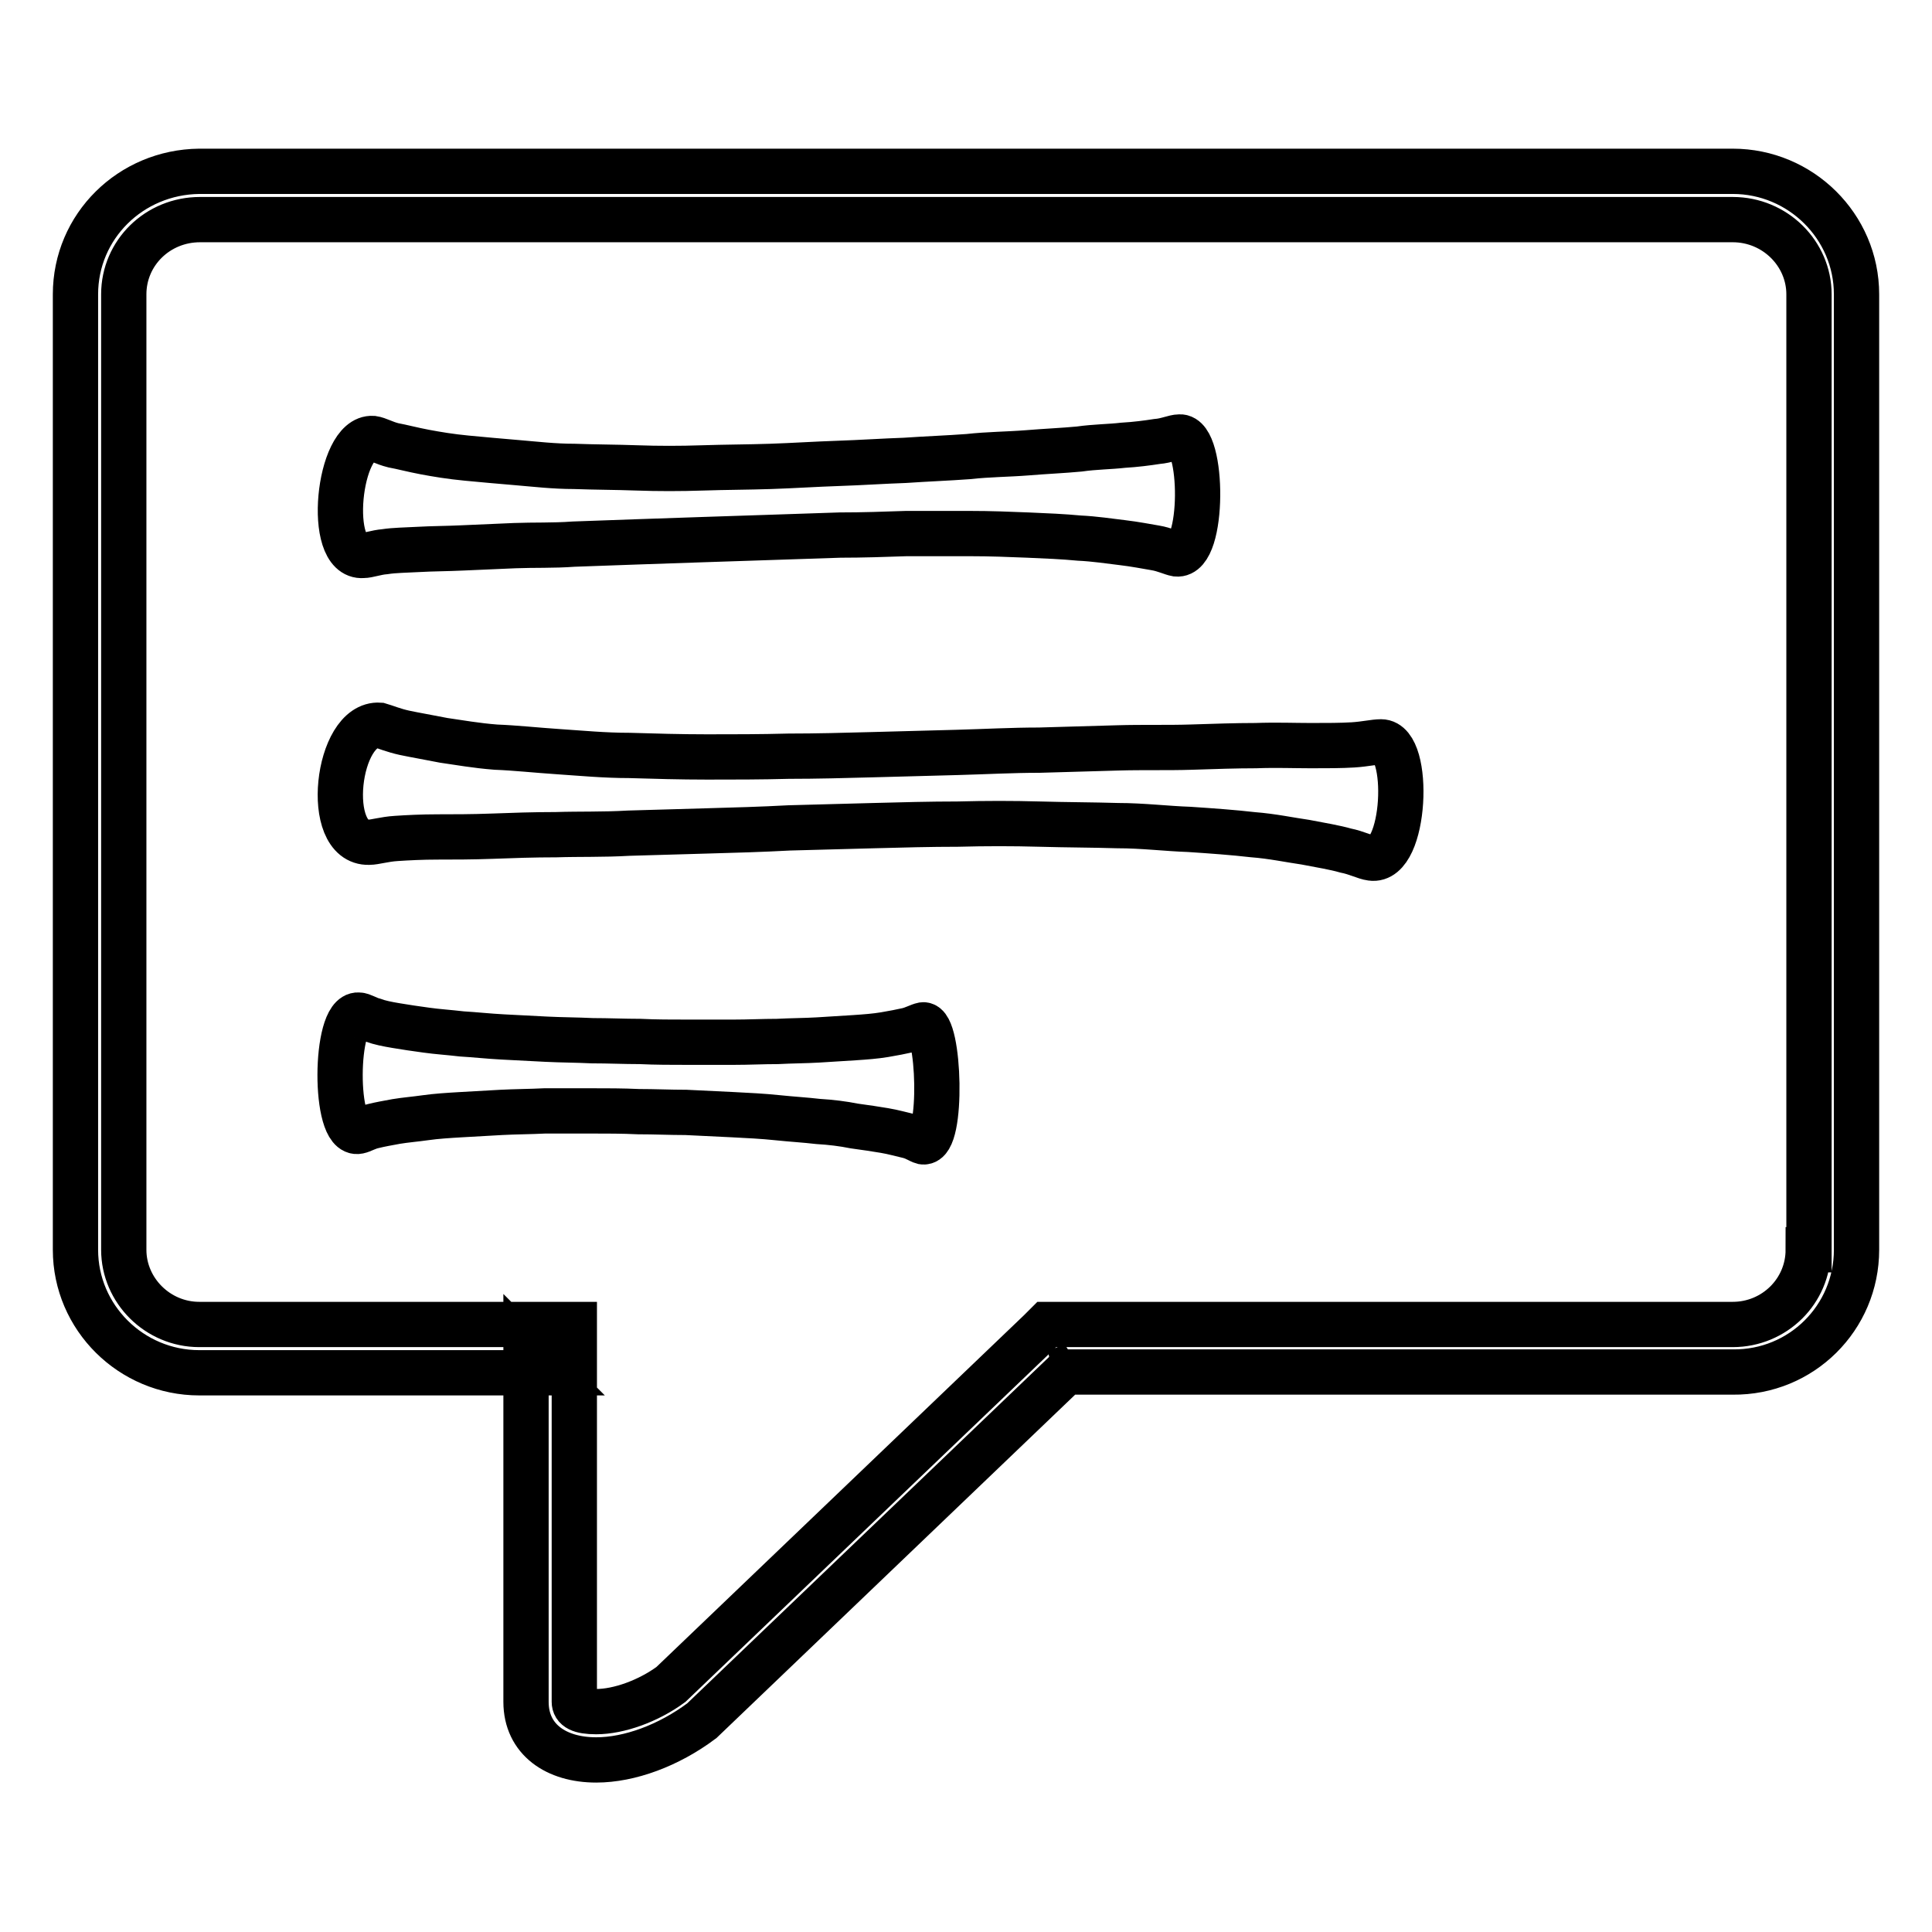
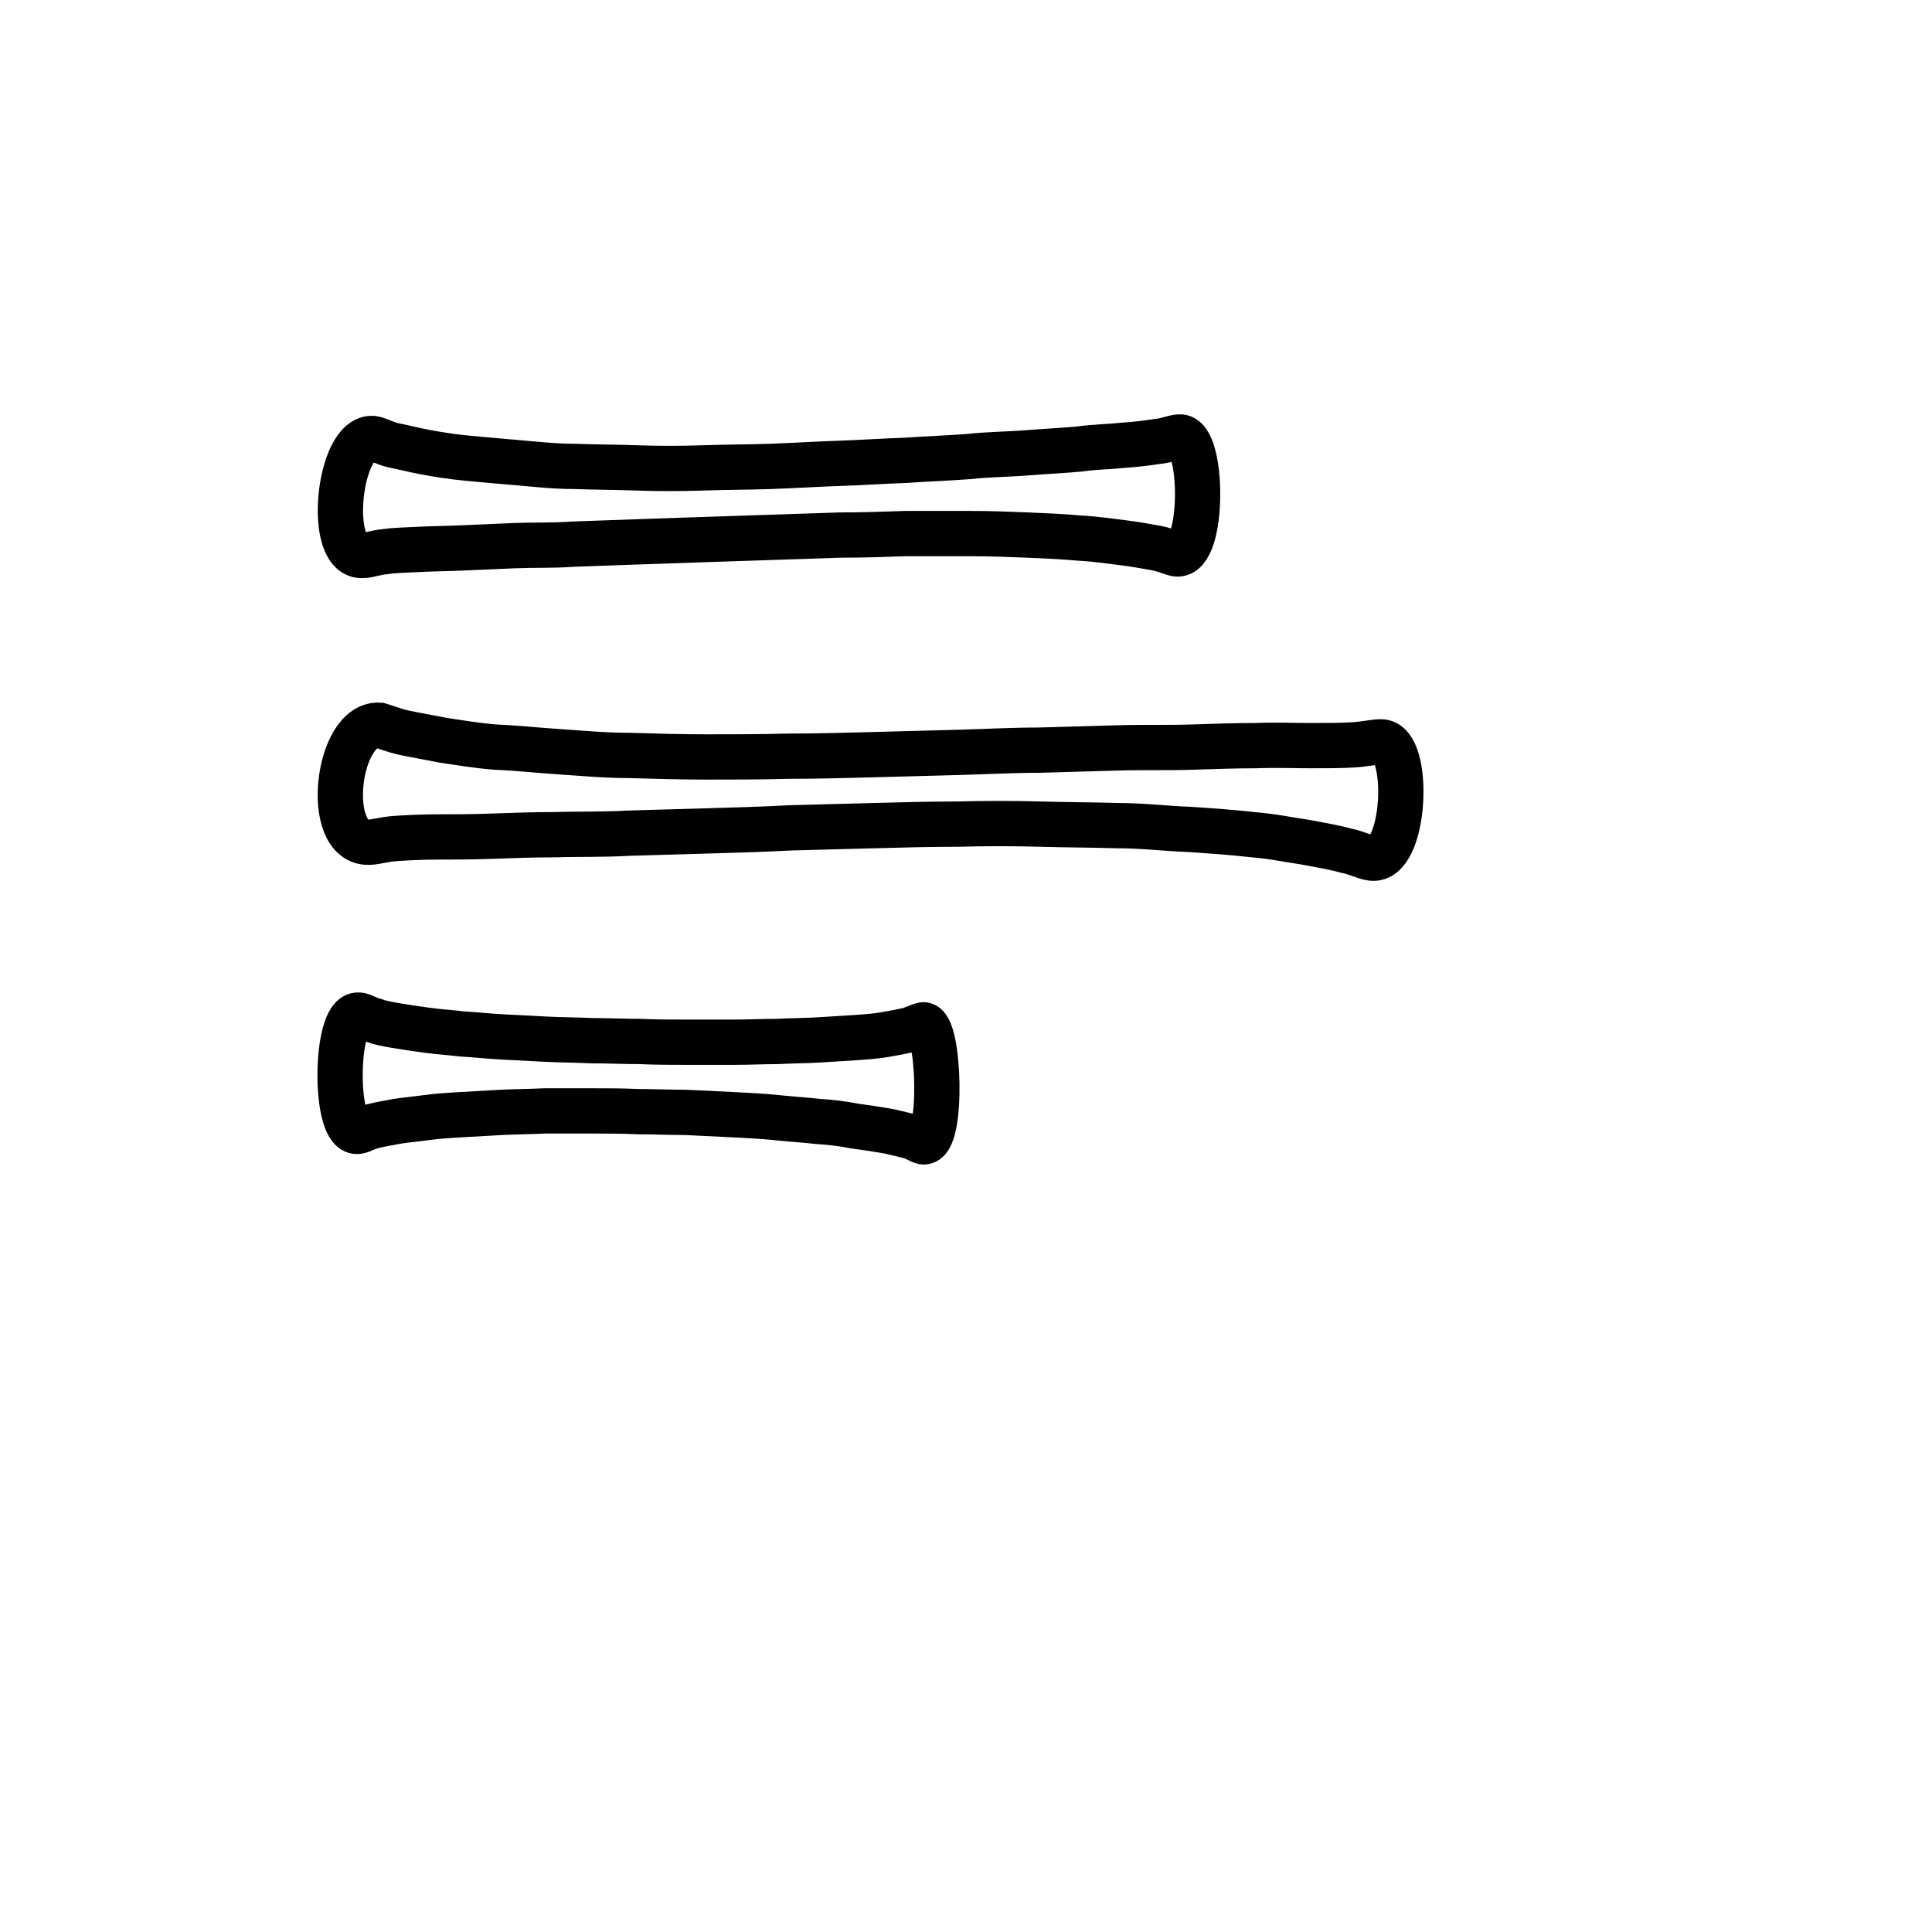
<svg xmlns="http://www.w3.org/2000/svg" version="1.1" x="0px" y="0px" viewBox="0 0 256 256" enable-background="new 0 0 256 256" xml:space="preserve">
  <g>
    <g>
      <path stroke-width="6" fill-opacity="0" stroke="#000000" d="M48.9,111.6c0.8,0,2-0.4,3.6-0.5c1.5-0.1,3.4-0.2,5.5-0.2c2.1,0,4.5,0,7.2-0.1c2.6-0.1,5.5-0.2,8.5-0.2c3-0.1,6.2,0,9.6-0.2c3.3-0.1,6.8-0.2,10.4-0.3c3.6-0.1,7.2-0.2,10.9-0.4c3.7-0.1,7.4-0.2,11.2-0.3c3.7-0.1,7.5-0.2,11.1-0.2c3.7-0.1,7.3-0.1,10.9,0c3.5,0.1,7,0.1,10.3,0.2c3.3,0,6.5,0.4,9.5,0.5c3,0.2,5.8,0.4,8.4,0.7c2.6,0.2,4.9,0.7,7,1c2.1,0.4,3.9,0.7,5.3,1.1c1.5,0.3,2.6,0.9,3.4,1c4.6,0.7,5.3-15.4,1.3-15.4c-0.9,0-2.1,0.3-3.7,0.4c-1.6,0.1-3.5,0.1-5.6,0.1c-2.2,0-4.6-0.1-7.3,0c-2.6,0-5.5,0.1-8.6,0.2c-3.1,0.1-6.3,0-9.7,0.1c-3.3,0.1-6.8,0.2-10.4,0.3c-3.6,0-7.2,0.2-10.9,0.3c-3.7,0.1-7.4,0.2-11.2,0.3c-3.7,0.1-7.4,0.2-11.1,0.2c-3.7,0.1-7.3,0.1-10.8,0.1c-3.5,0-7-0.1-10.3-0.2c-3.3,0-6.4-0.3-9.4-0.5c-3-0.2-5.7-0.5-8.3-0.6c-2.6-0.2-4.8-0.6-6.9-0.9c-2-0.4-3.8-0.7-5.2-1c-1.4-0.3-2.6-0.8-3.3-1C44.6,95.7,42.8,111.8,48.9,111.6L48.9,111.6z" />
      <path stroke-width="6" fill-opacity="0" stroke="#000000" d="M48.1,73.6c0.7,0,1.7-0.4,2.9-0.5c1.3-0.2,2.7-0.2,4.5-0.3c1.7-0.1,3.7-0.1,5.8-0.2c2.1-0.1,4.4-0.2,6.9-0.3c2.5-0.1,5.1,0,7.8-0.2c2.7-0.1,5.5-0.2,8.4-0.3c2.9-0.1,5.8-0.2,8.8-0.3c3-0.1,6-0.2,9.1-0.3c3-0.1,6-0.2,9-0.3c3,0,5.9-0.1,8.8-0.2c2.9,0,5.7,0,8.4,0s5.3,0.1,7.7,0.2c2.4,0.1,4.7,0.2,6.8,0.4c2.1,0.1,4,0.4,5.7,0.6c1.7,0.2,3.2,0.5,4.4,0.7c1.2,0.2,2.2,0.7,2.8,0.8c3.7,0.4,3.6-15.7,0.4-15.5c-0.7,0-1.7,0.5-3,0.6c-1.3,0.2-2.8,0.4-4.5,0.5c-1.7,0.2-3.7,0.2-5.8,0.5c-2.1,0.2-4.5,0.3-6.9,0.5c-2.5,0.2-5.1,0.2-7.8,0.5c-2.7,0.2-5.5,0.3-8.4,0.5c-2.9,0.1-5.8,0.3-8.8,0.4c-3,0.1-6,0.3-9,0.4c-3,0.1-6,0.1-9,0.2c-3,0.1-5.9,0.1-8.7,0s-5.6-0.1-8.3-0.2c-2.7,0-5.2-0.3-7.6-0.5c-2.4-0.2-4.6-0.4-6.7-0.6s-3.9-0.5-5.5-0.8c-1.6-0.3-3.1-0.7-4.2-0.9c-1.2-0.3-2-0.8-2.7-0.9C44.8,57.8,43.2,74,48.1,73.6L48.1,73.6z" />
      <path stroke-width="6" fill-opacity="0" stroke="#000000" d="M47.5,149.9c0.5-0.1,1.1-0.5,2-0.7c0.8-0.2,1.9-0.4,3-0.6c1.2-0.2,2.5-0.3,3.9-0.5c1.4-0.2,3-0.3,4.7-0.4c1.7-0.1,3.5-0.2,5.3-0.3c1.9-0.1,3.8-0.1,5.8-0.2c2,0,4,0,6.1,0c2.1,0,4.2,0,6.3,0.1c2.1,0,4.2,0.1,6.3,0.1c2.1,0.1,4.1,0.2,6.2,0.3c2,0.1,4,0.2,5.9,0.4c1.9,0.2,3.7,0.3,5.4,0.5c1.7,0.1,3.3,0.3,4.8,0.6c1.5,0.2,2.8,0.4,4,0.6c1.2,0.2,2.2,0.5,3.1,0.7c0.9,0.2,1.6,0.7,2,0.8c2.7,0.4,2.2-15.8,0-15.5c-0.5,0.1-1.2,0.5-2,0.7c-0.9,0.2-1.9,0.4-3.1,0.6c-1.2,0.2-2.5,0.3-4,0.4c-1.5,0.1-3.1,0.2-4.8,0.3c-1.7,0.1-3.5,0.1-5.4,0.2c-1.9,0-3.8,0.1-5.8,0.1c-2,0-4.1,0-6.1,0c-2.1,0-4.2,0-6.3-0.1c-2.1,0-4.2-0.1-6.3-0.1c-2.1-0.1-4.1-0.1-6.1-0.2c-2-0.1-4-0.2-5.8-0.3c-1.9-0.1-3.7-0.3-5.4-0.4c-1.7-0.2-3.3-0.3-4.7-0.5c-1.5-0.2-2.8-0.4-4-0.6c-1.2-0.2-2.2-0.4-3-0.7c-0.8-0.2-1.5-0.7-2-0.7C44.3,134.3,44.2,150.6,47.5,149.9L47.5,149.9z" />
-       <path stroke-width="6" fill-opacity="0" stroke="#000000" d="M239.6,165.6c0,5.5-4.5,9.9-10,9.9H140h-1.3l-0.9,0.9l-48.9,46.8c-3,2.2-6.9,3.6-9.9,3.6c-2.2,0-2.9-0.5-2.9-1.3v-46.8v-3.2h-3.2H26.4c-5.5,0-10-4.5-10-9.9V39c0-5.5,4.5-9.9,10.1-9.9h203.1c5.6,0,10.1,4.5,10.1,9.9v15.7V165.6L239.6,165.6z M246,165.6V54.7V39c0-9-7.4-16.3-16.4-16.3H26.4C17.3,22.8,10,30,10,39v126.6c0,9,7.4,16.3,16.4,16.3h46.5l-3.2-3.2v46.8c0,5,4,7.7,9.3,7.7c4.4,0,9.6-1.9,14-5.2l49.2-47.1l-2.2,0.9h89.6C238.7,181.9,246,174.6,246,165.6L246,165.6z" />
    </g>
  </g>
</svg>